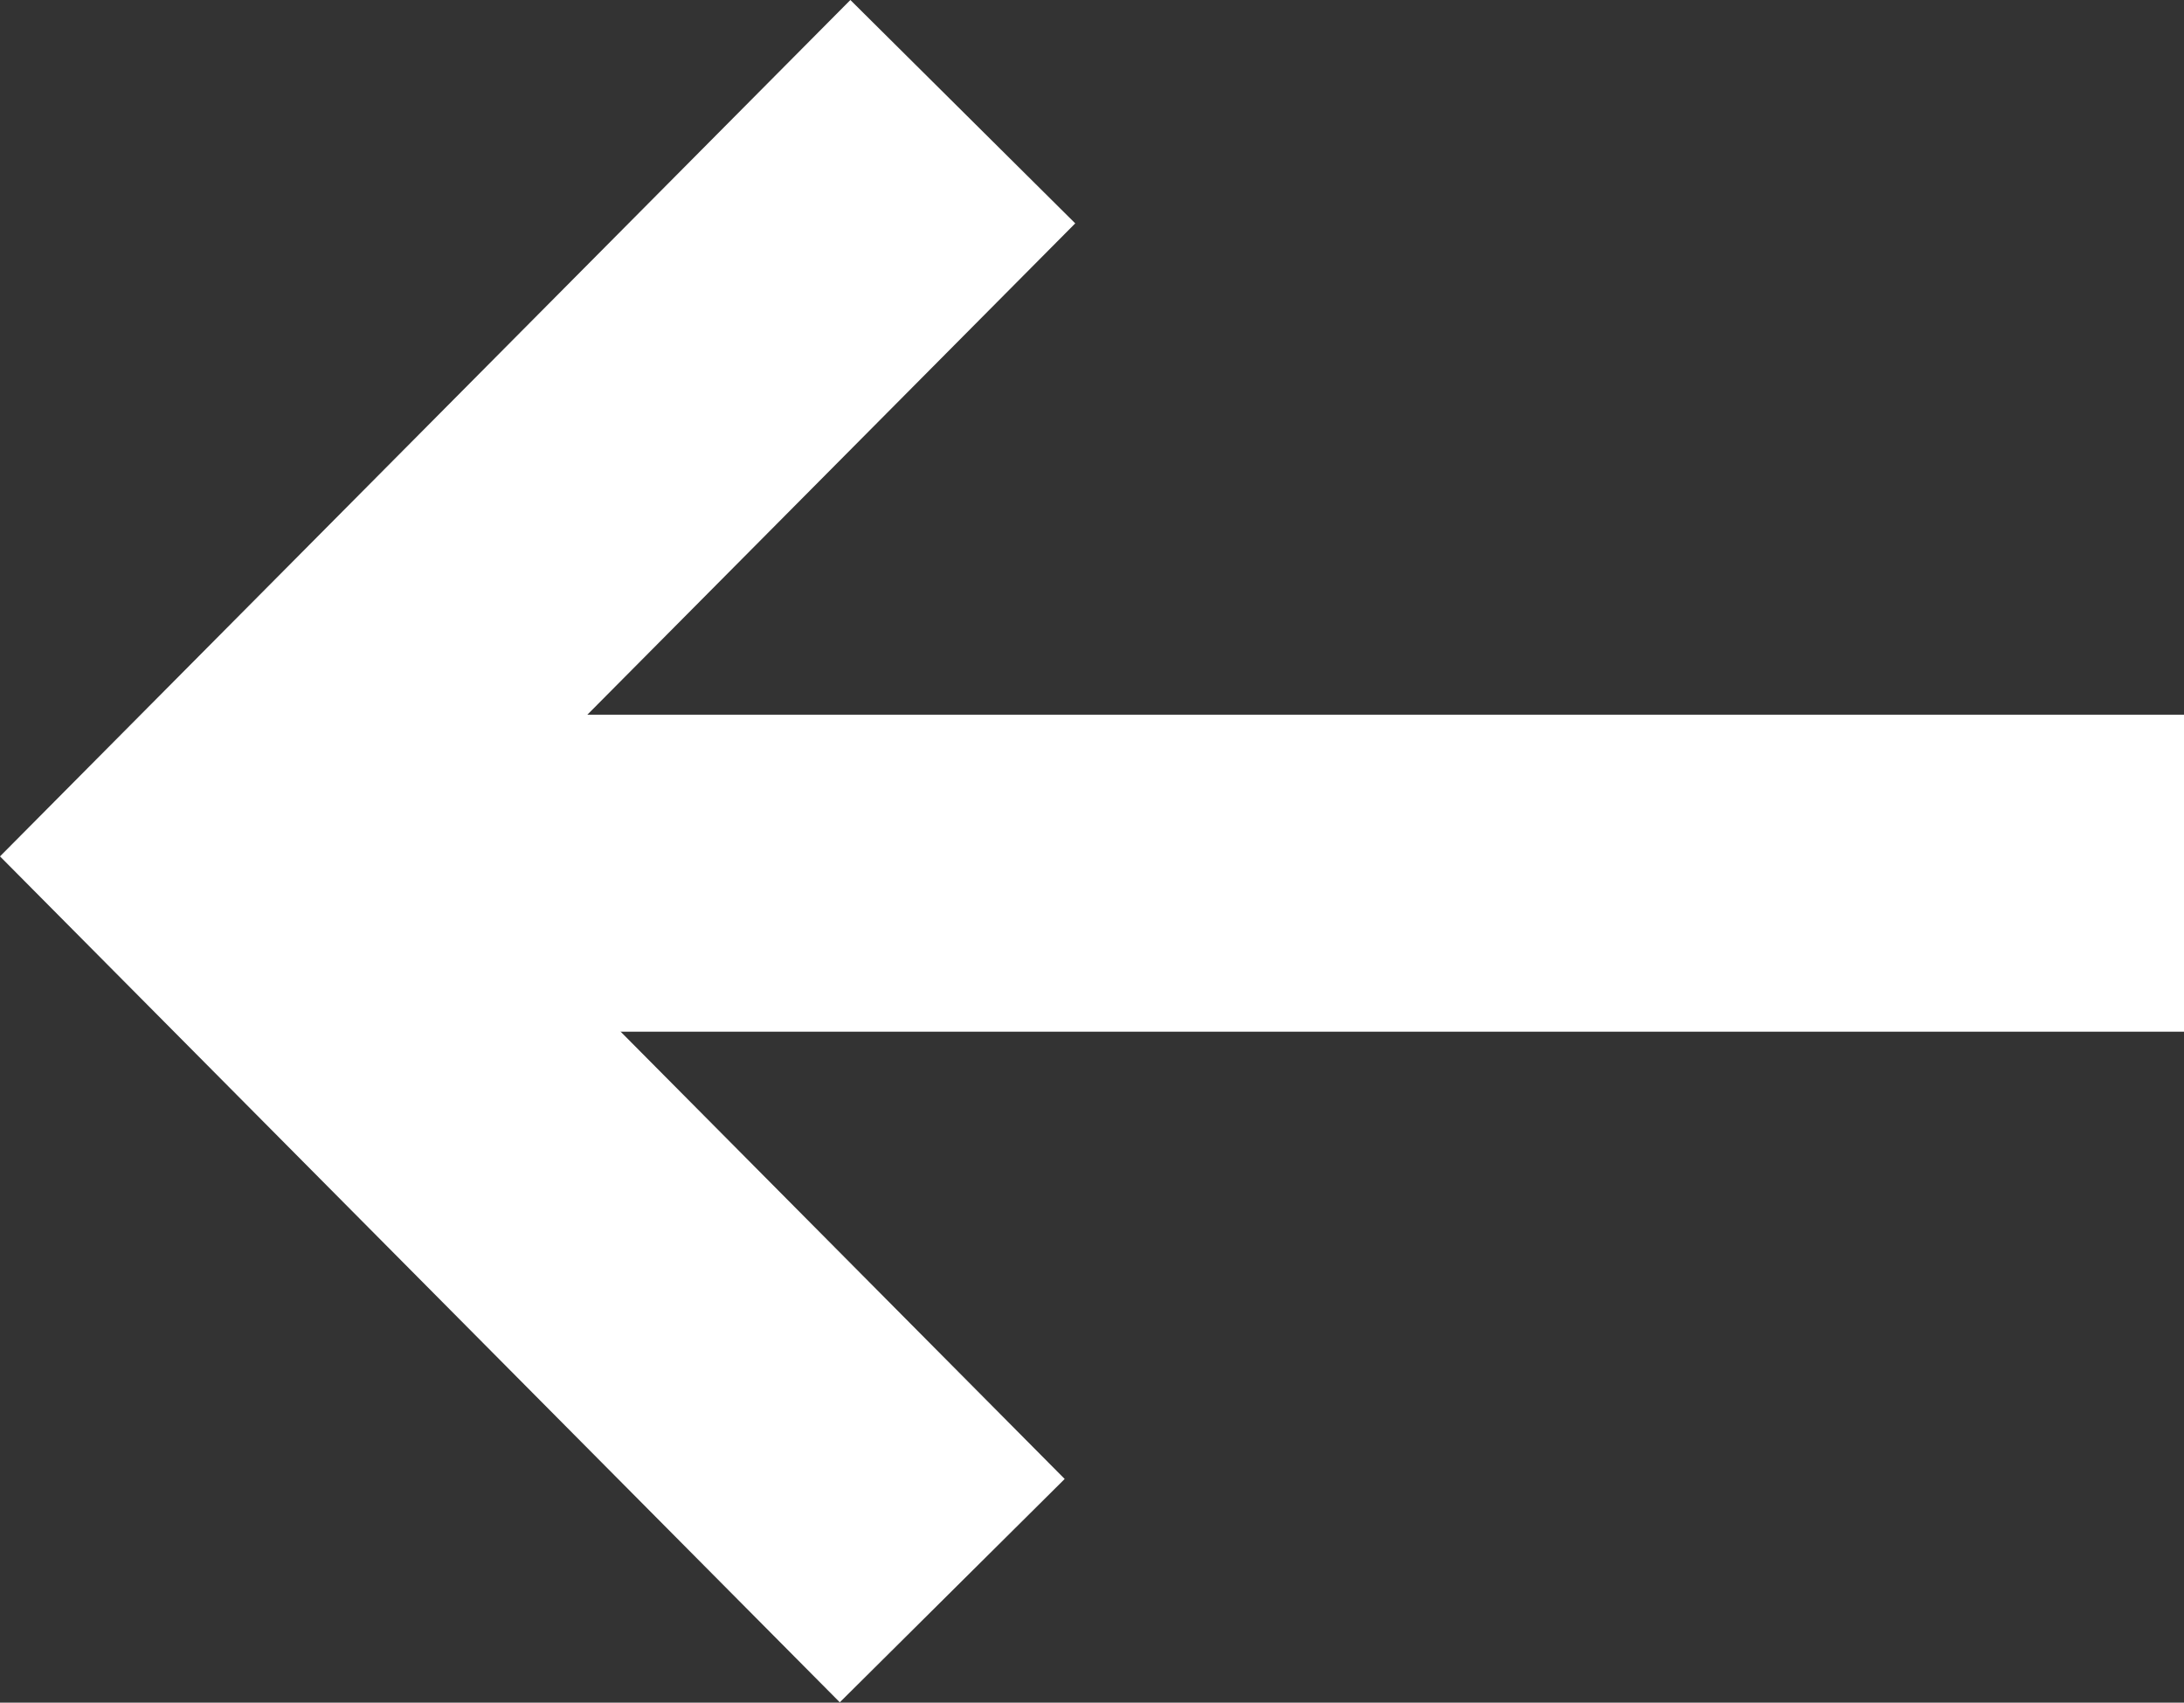
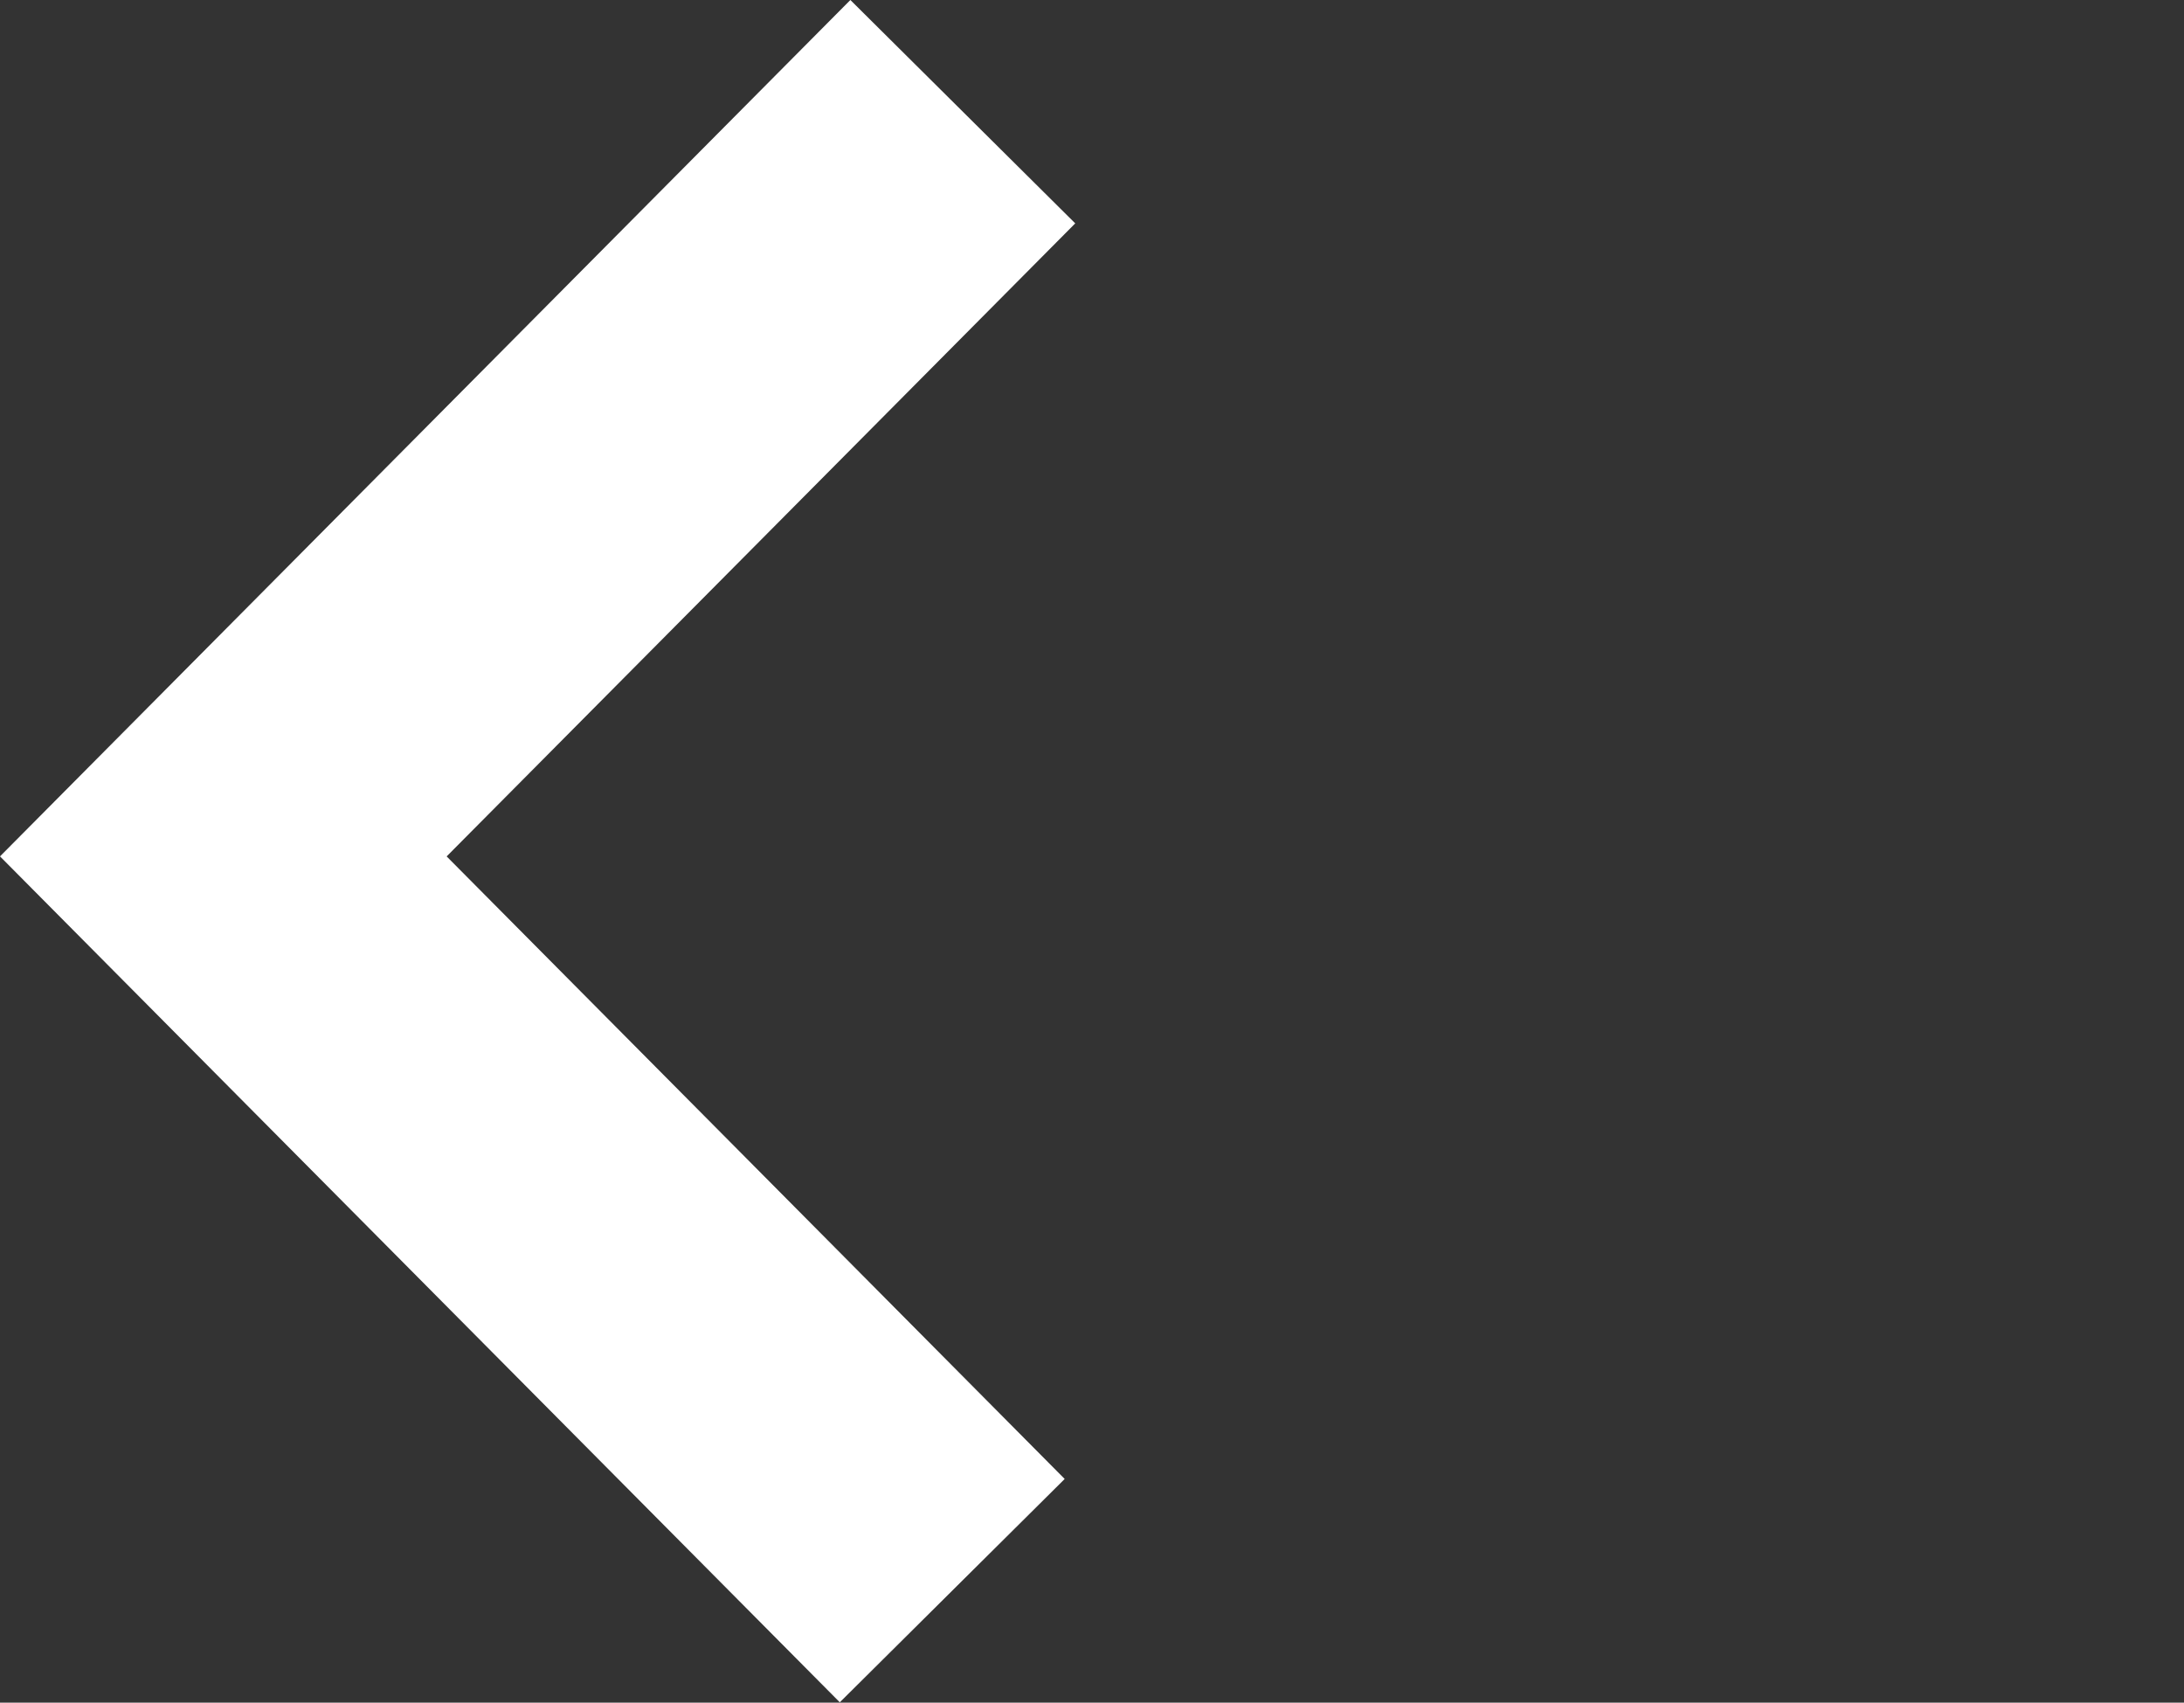
<svg xmlns="http://www.w3.org/2000/svg" width="20.674" height="16.114" viewBox="0 0 20.674 16.114">
  <rect x="0" y="0" width="20.674" height="16.114" fill="#333333" stroke="none" />
  <g id="Group_26921" data-name="Group 26921" transform="translate(2.114 1.057)">
    <path id="Path_84317" data-name="Path 84317" d="M15,.352,8,7.4l6.9,6.949" transform="translate(-8 -0.352)" fill="none" stroke="#fff" stroke-miterlimit="10" stroke-width="3" />
-     <line id="Line_898" data-name="Line 898" x1="18.15" transform="translate(0.41 7.207)" fill="none" stroke="#fff" stroke-miterlimit="10" stroke-width="3" />
  </g>
</svg>